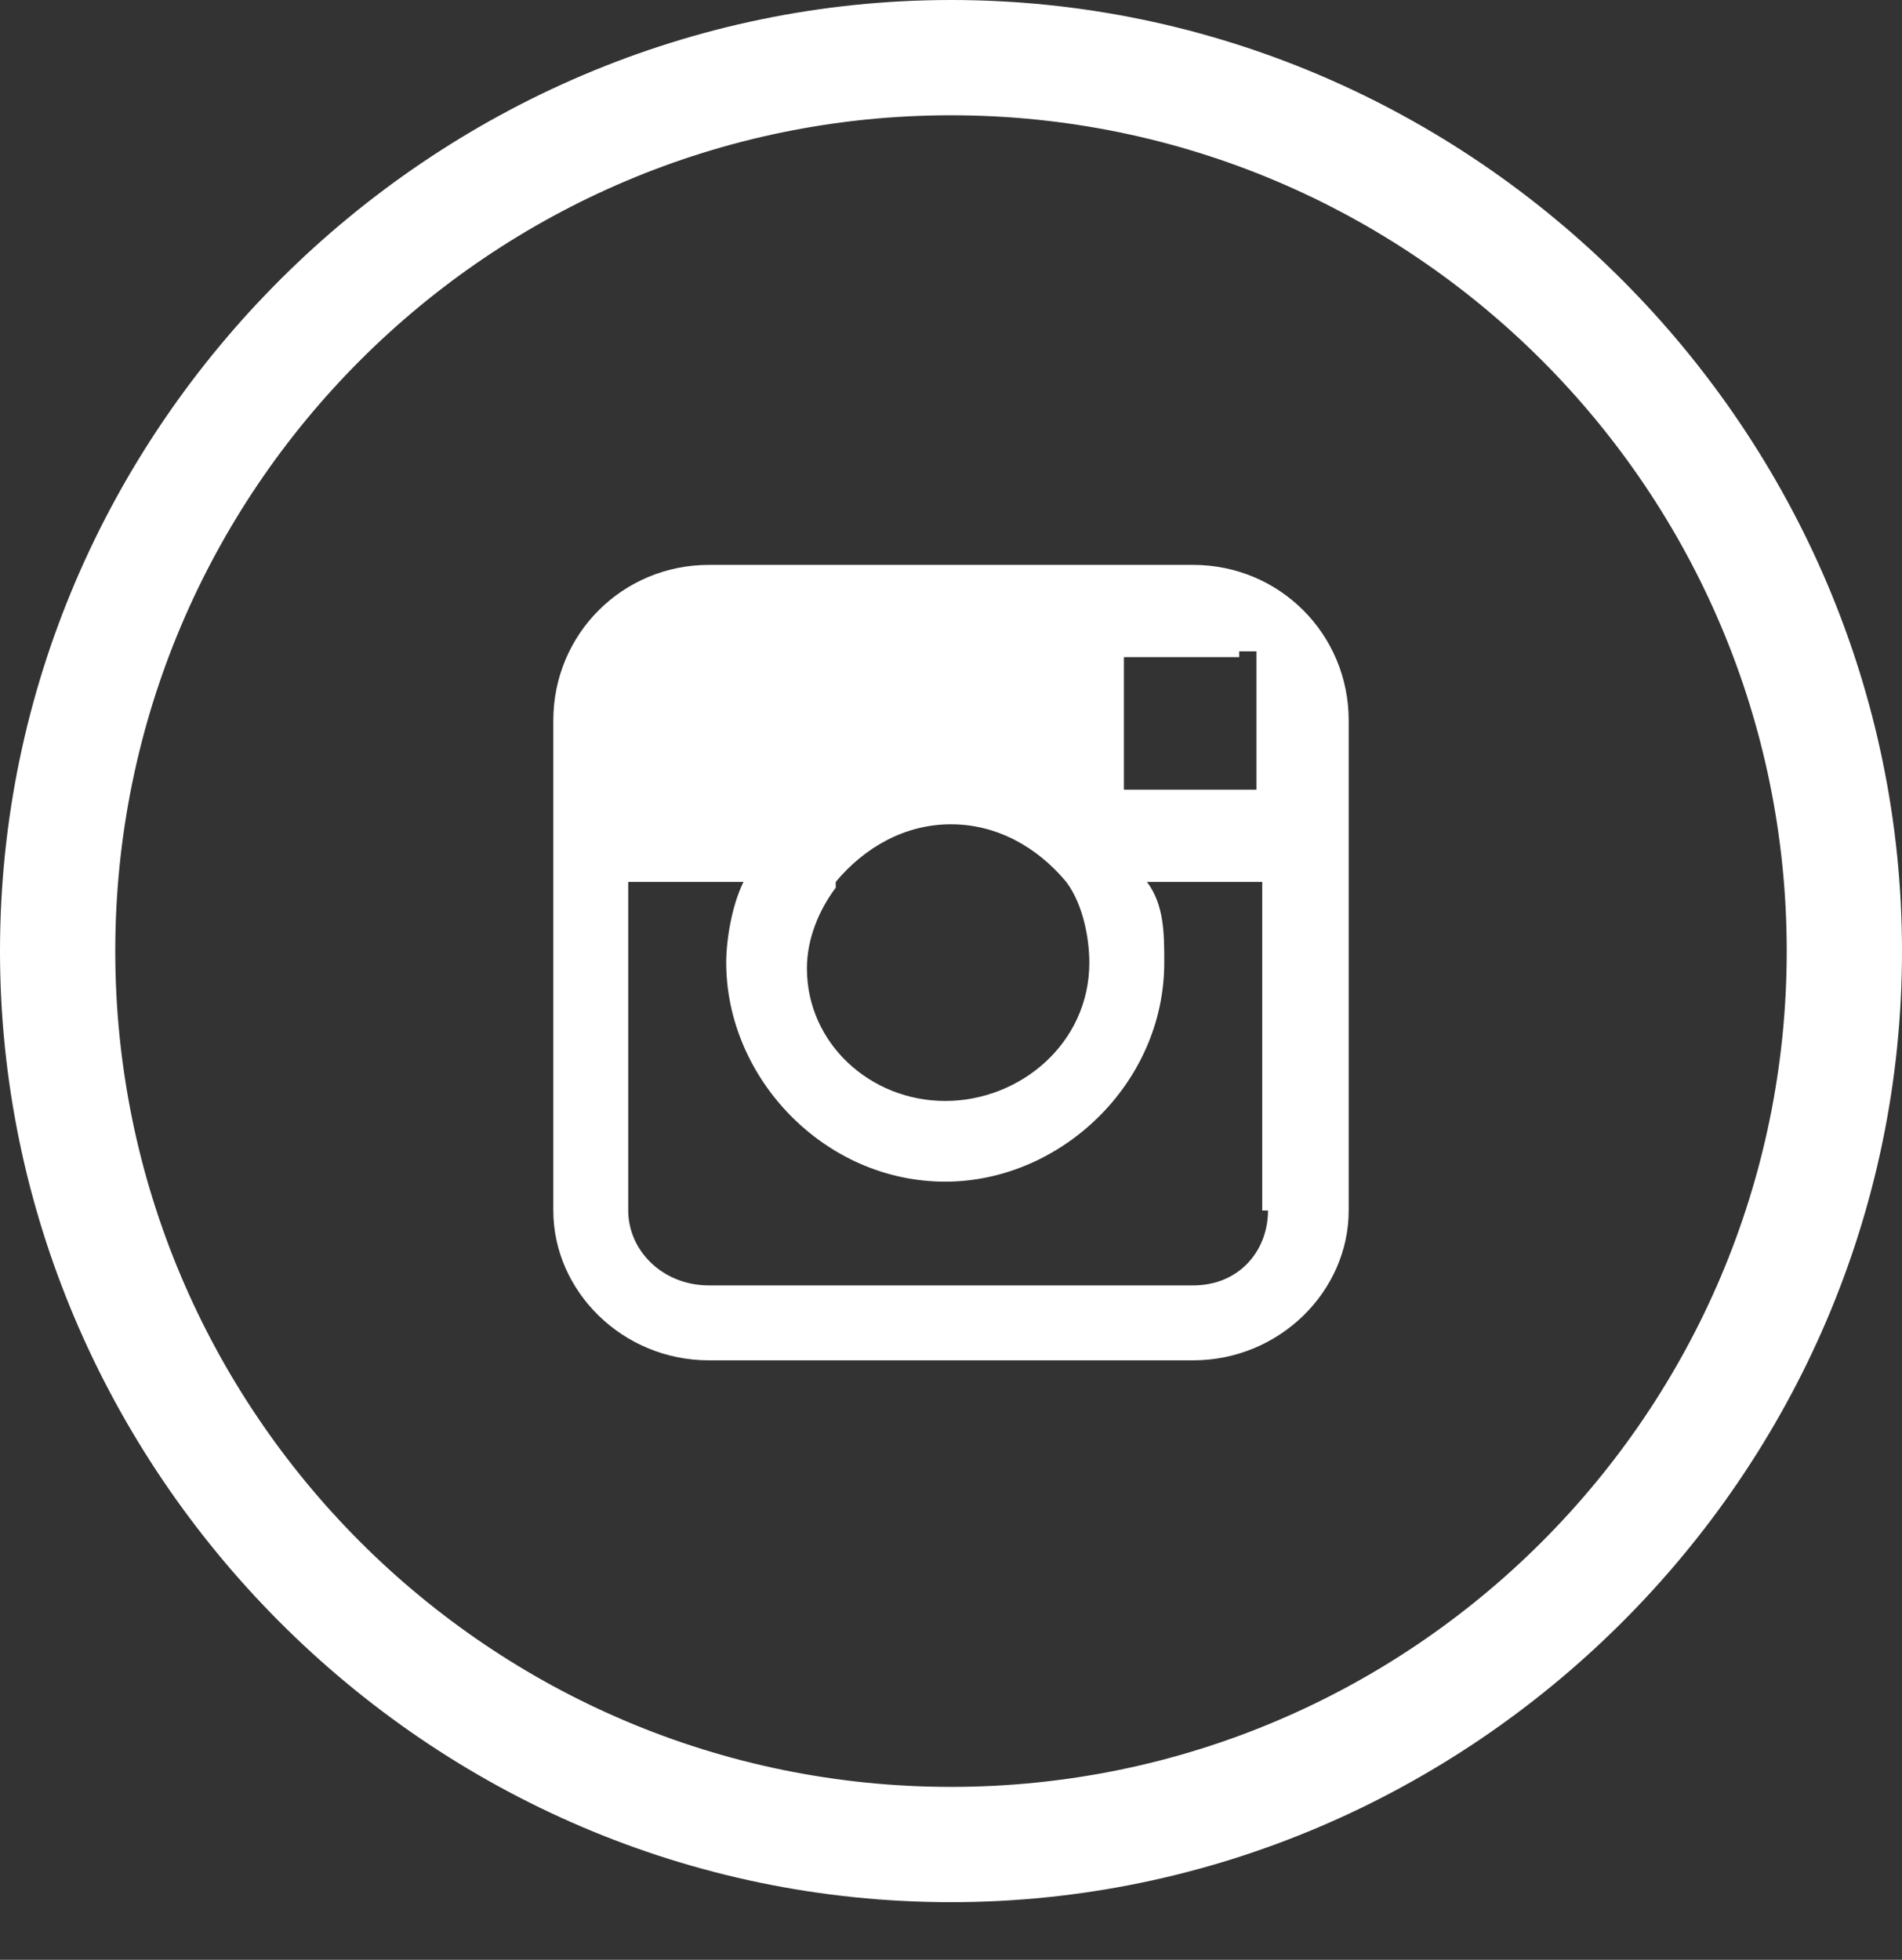
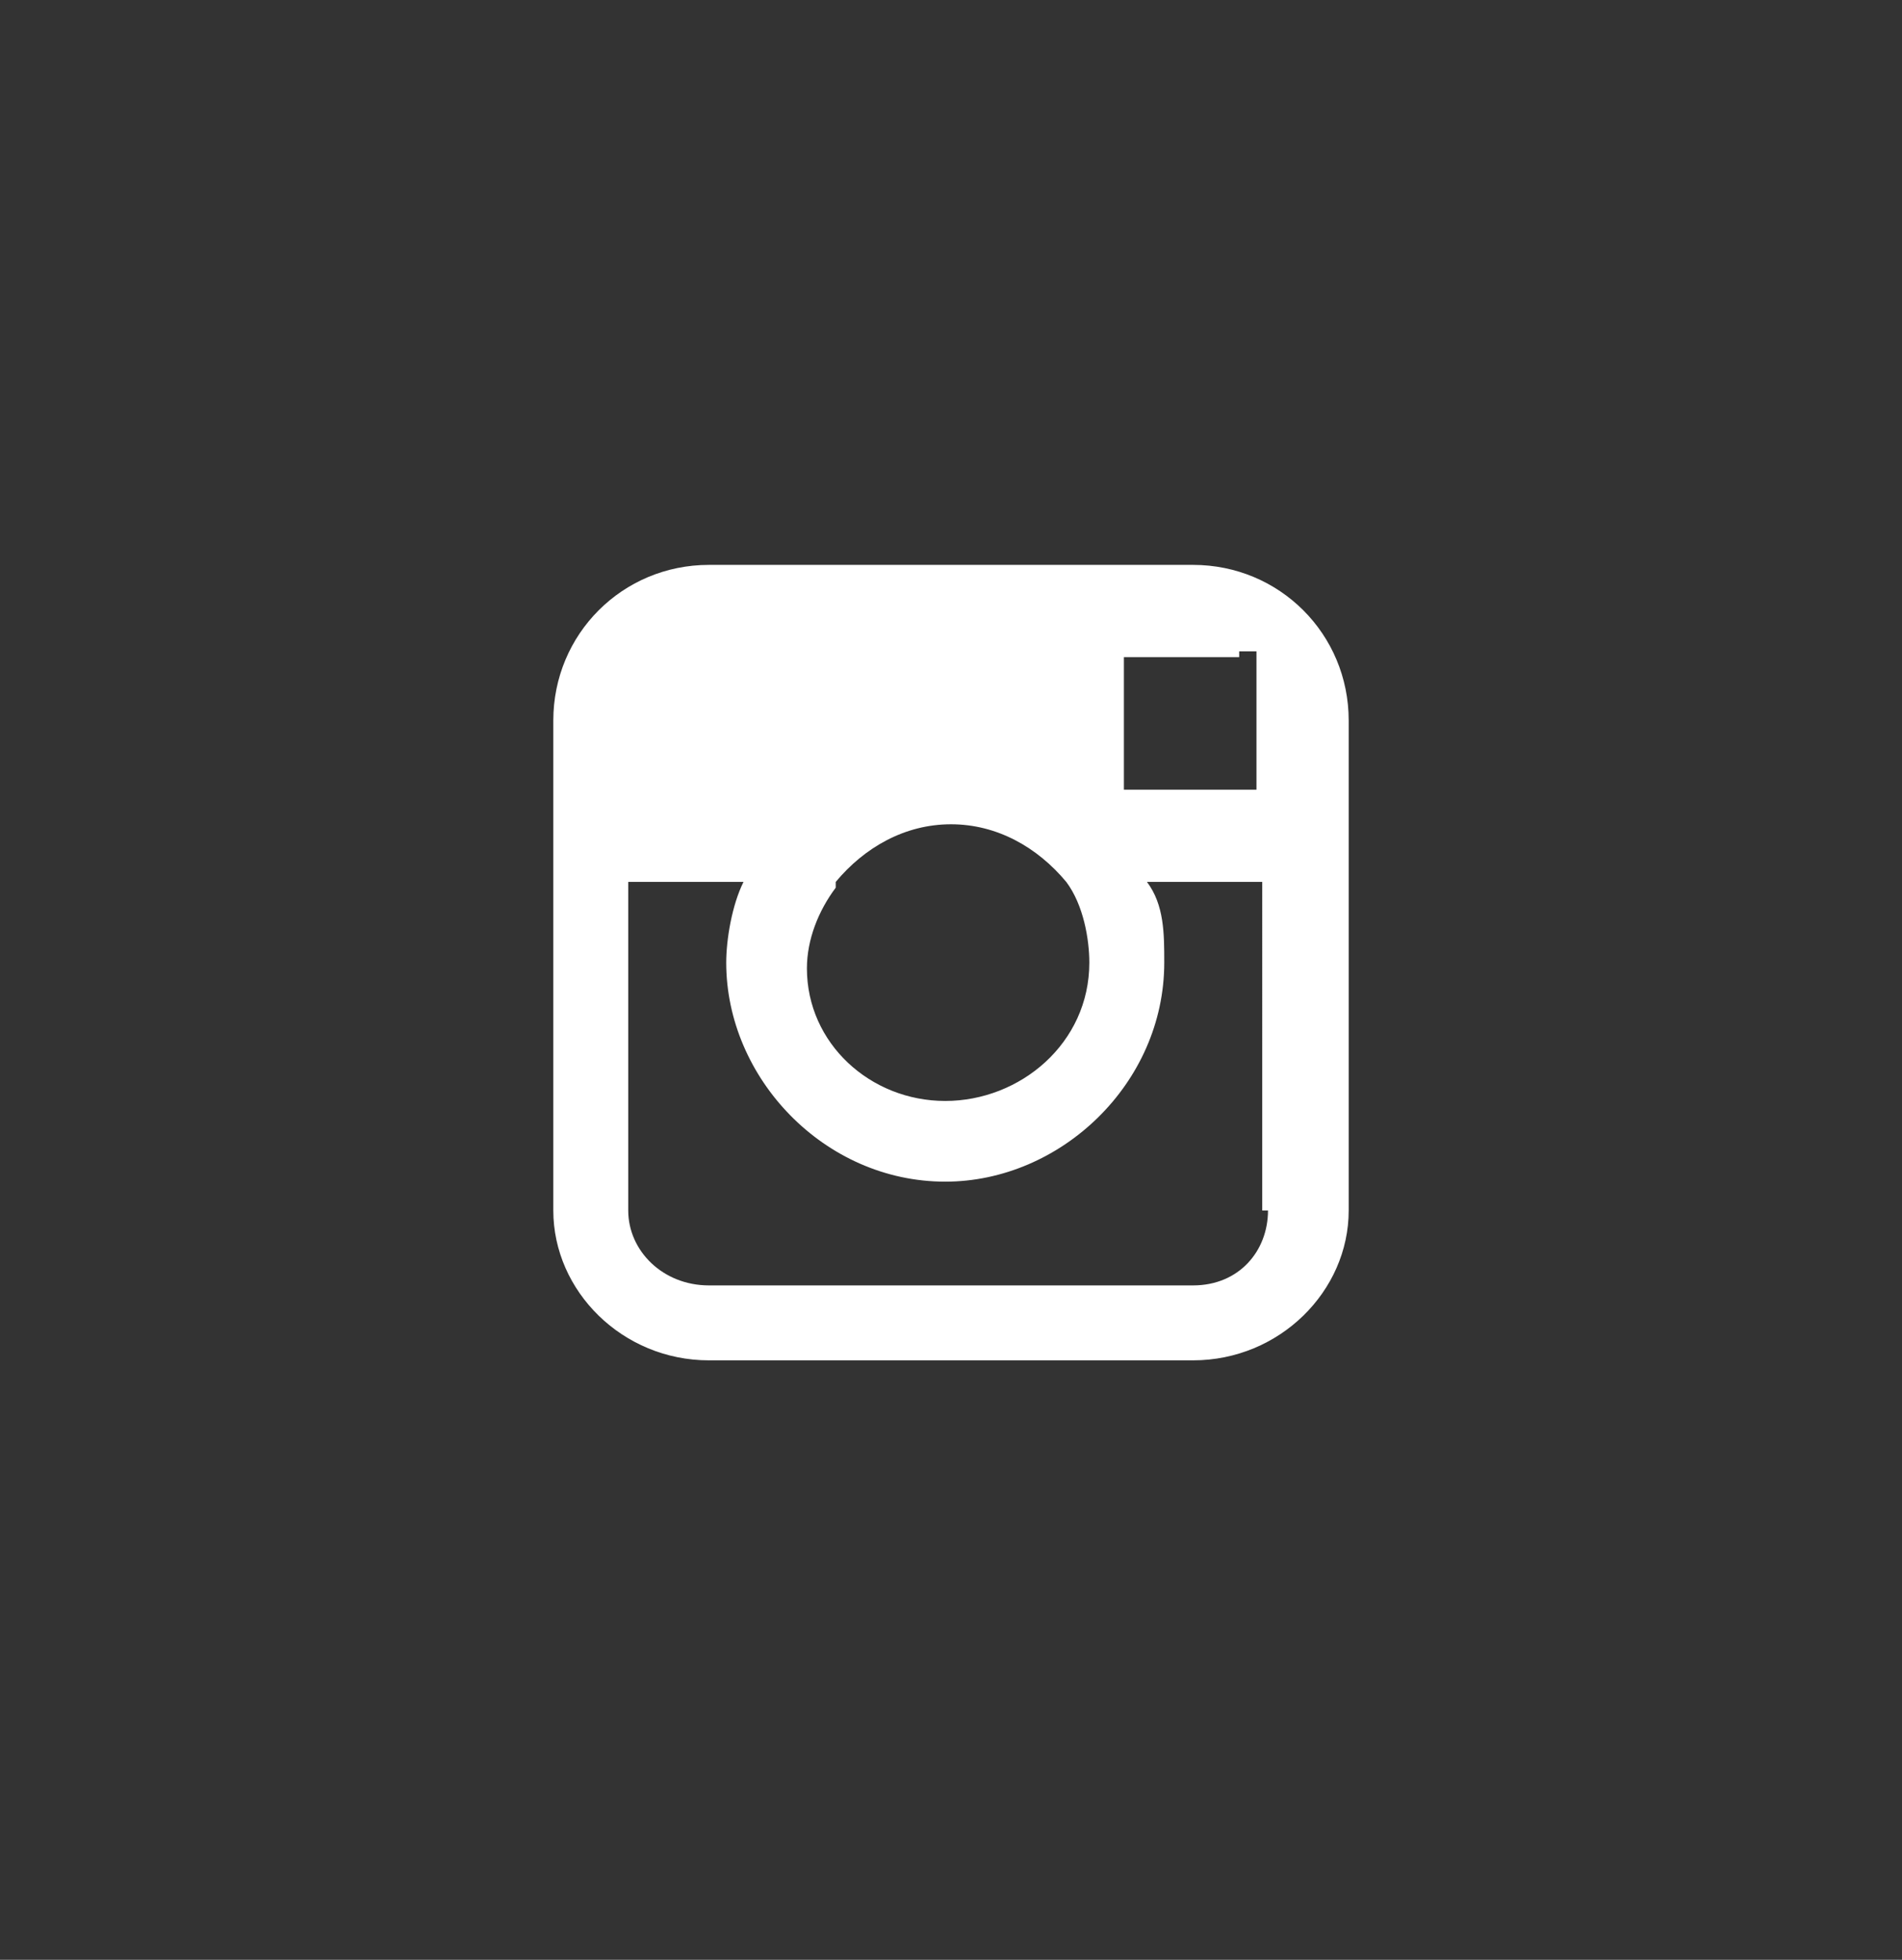
<svg xmlns="http://www.w3.org/2000/svg" width="33" height="34" viewBox="223 0 33 34">
  <rect x="223" y="0" width="33" height="34" fill="#333333" stroke="none" />
  <style>.icon { fill: #fff; }</style>
  <title>Instagram</title>
  <g fill="none">
-     <path class="icon" d="M239.5 0c-9 0-16.5 7.4-16.5 16.5 0 9 7.4 16.5 16.5 16.5 9 0 16.5-7.4 16.5-16.5 0-9-7.4-16.5-16.5-16.5zm0 2c8 0 14.5 6.5 14.5 14.5S247.5 31 239.5 31 225 24.5 225 16.5 231.5 2 239.5 2z" />
    <path class="icon" d="M245 21c0 .7-.5 1.3-1.3 1.3h-8.4c-.8 0-1.4-.6-1.4-1.3v-5.7h2c-.2.4-.3 1-.3 1.4 0 2 1.7 3.8 3.8 3.8 2 0 3.8-1.7 3.8-3.8 0-.5 0-1-.3-1.4h2V21zm-7.5-5.7c.5-.6 1.2-1 2-1s1.5.4 2 1c.3.4.4 1 .4 1.4 0 1.4-1.2 2.4-2.5 2.4s-2.4-1-2.4-2.3c0-.5.2-1 .5-1.4zm7-4h.3v2.4h-2.3v-2.3h2zm-.8-1.5h-8.4c-1.5 0-2.7 1.2-2.7 2.7V21c0 1.4 1.2 2.6 2.7 2.6h8.4c1.5 0 2.7-1.2 2.7-2.6v-8.5c0-1.5-1.2-2.7-2.7-2.7z" />
  </g>
</svg>